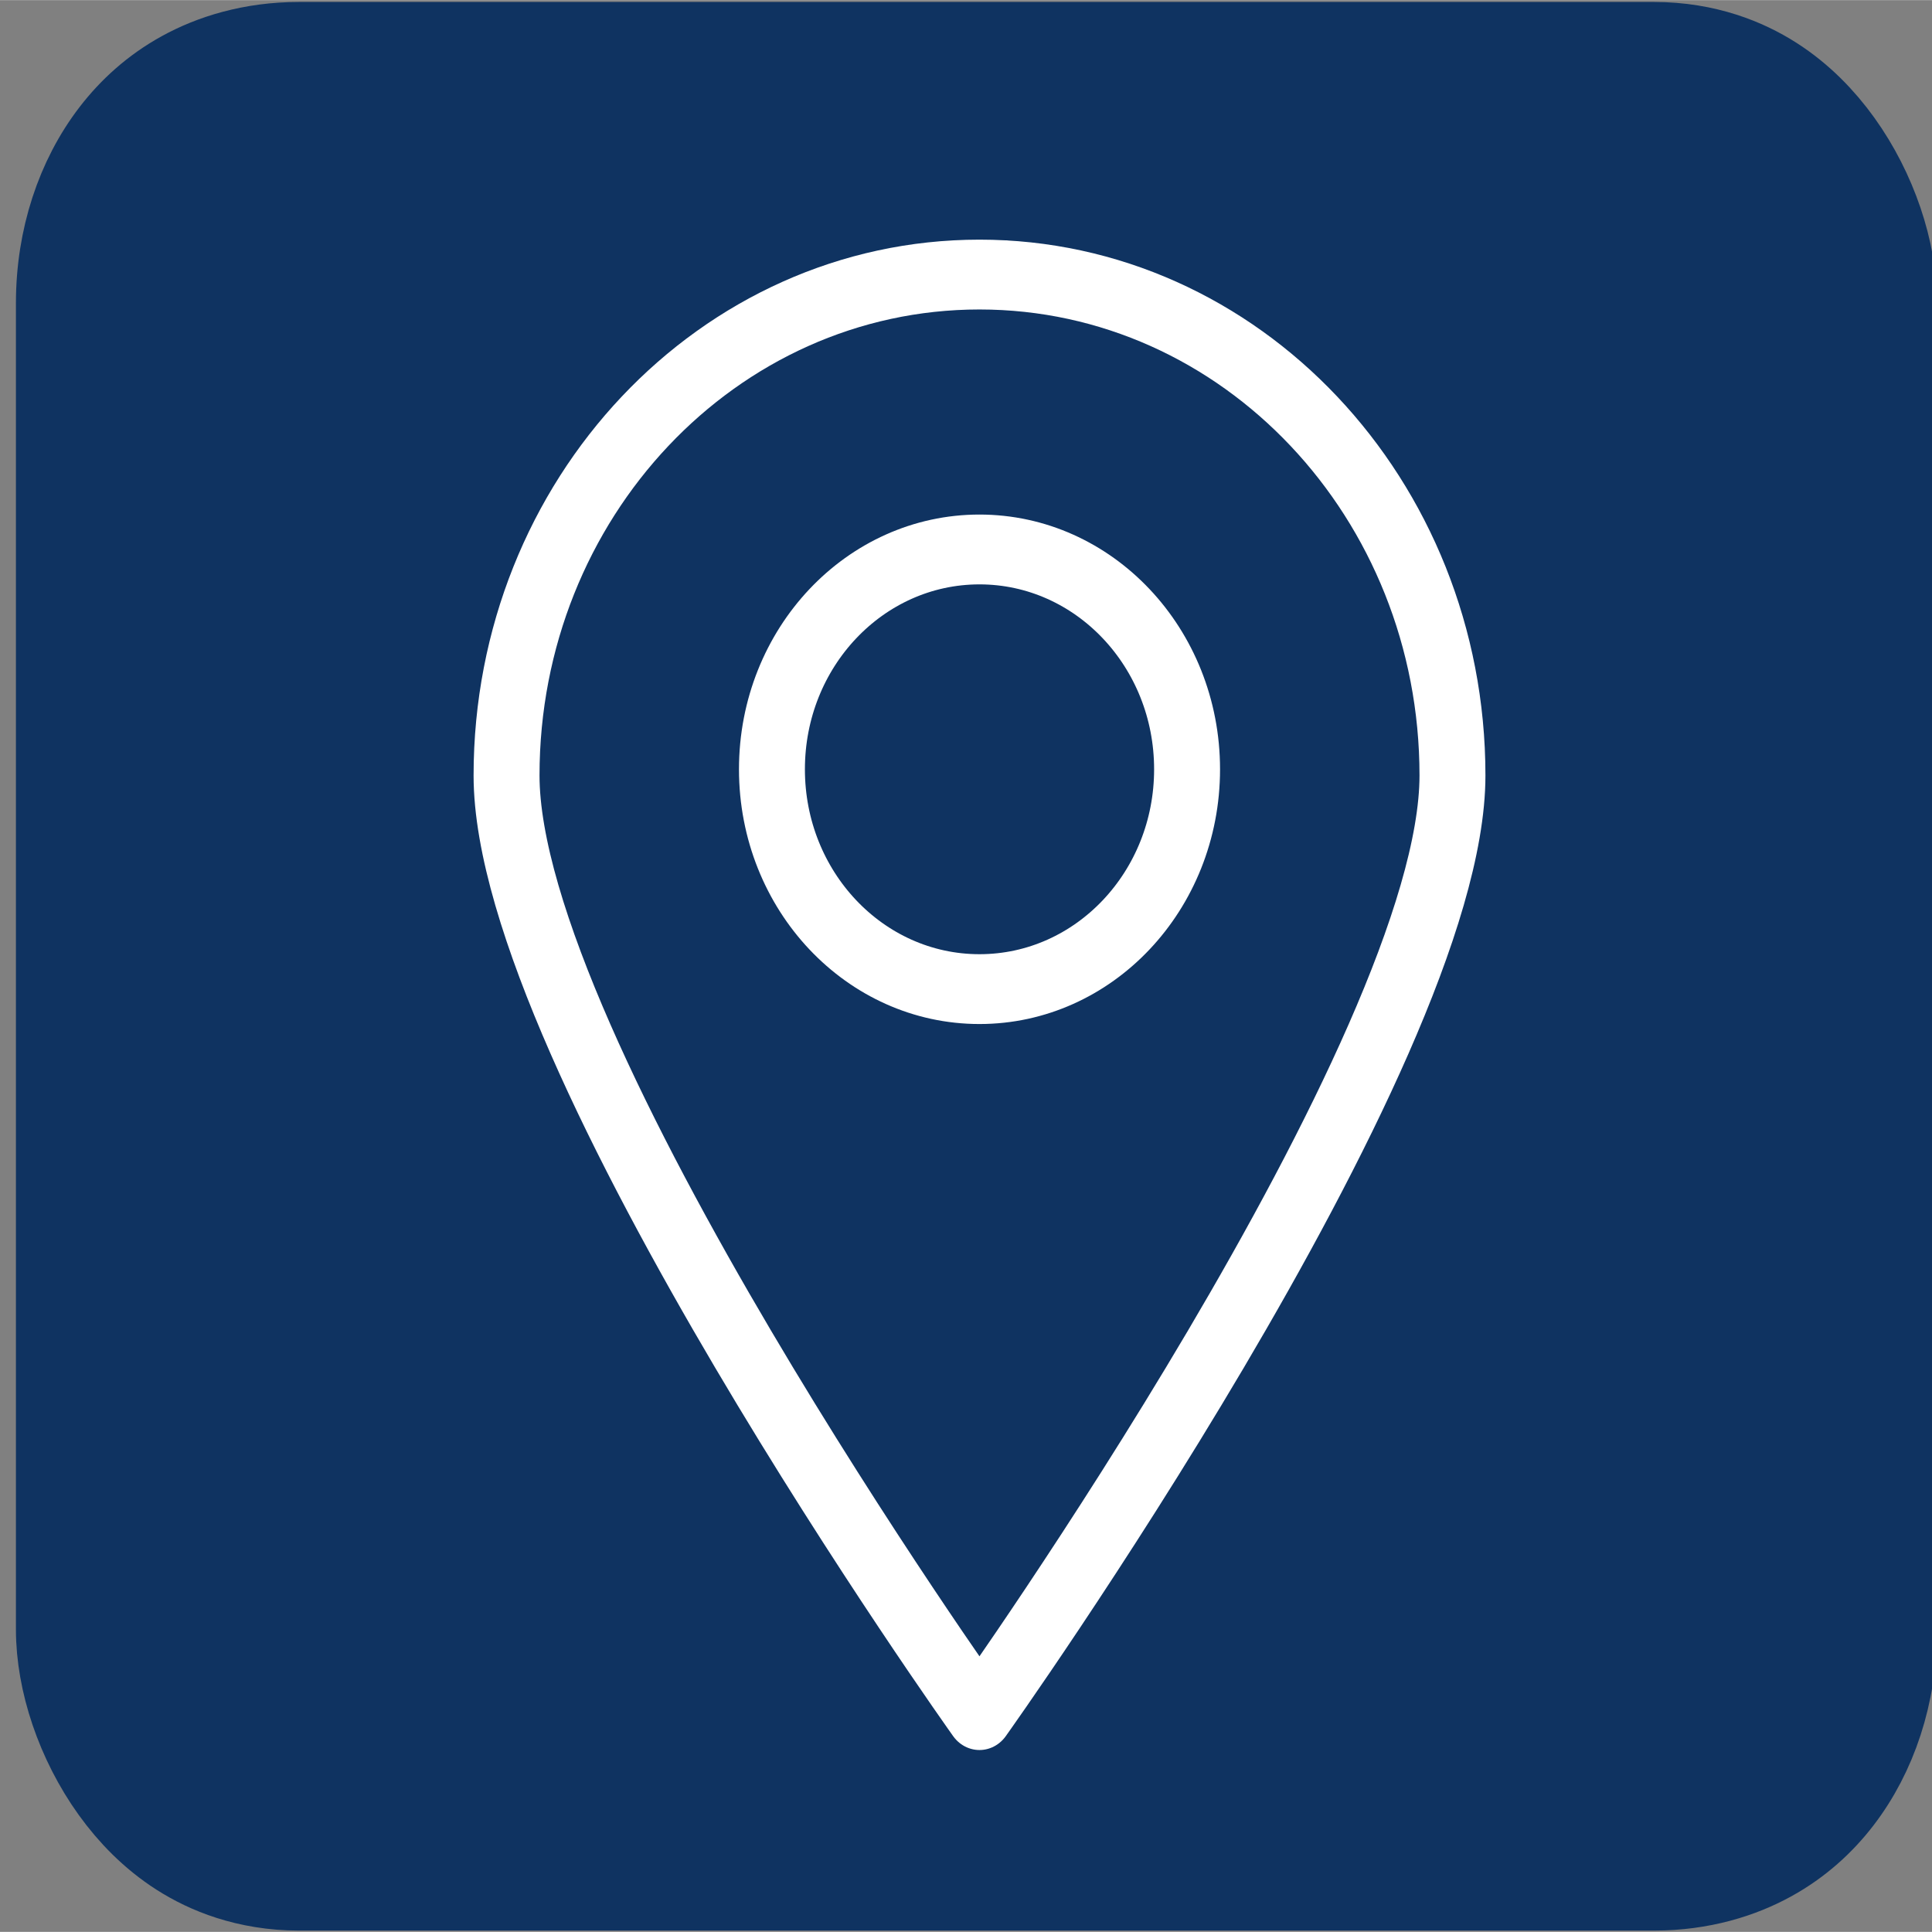
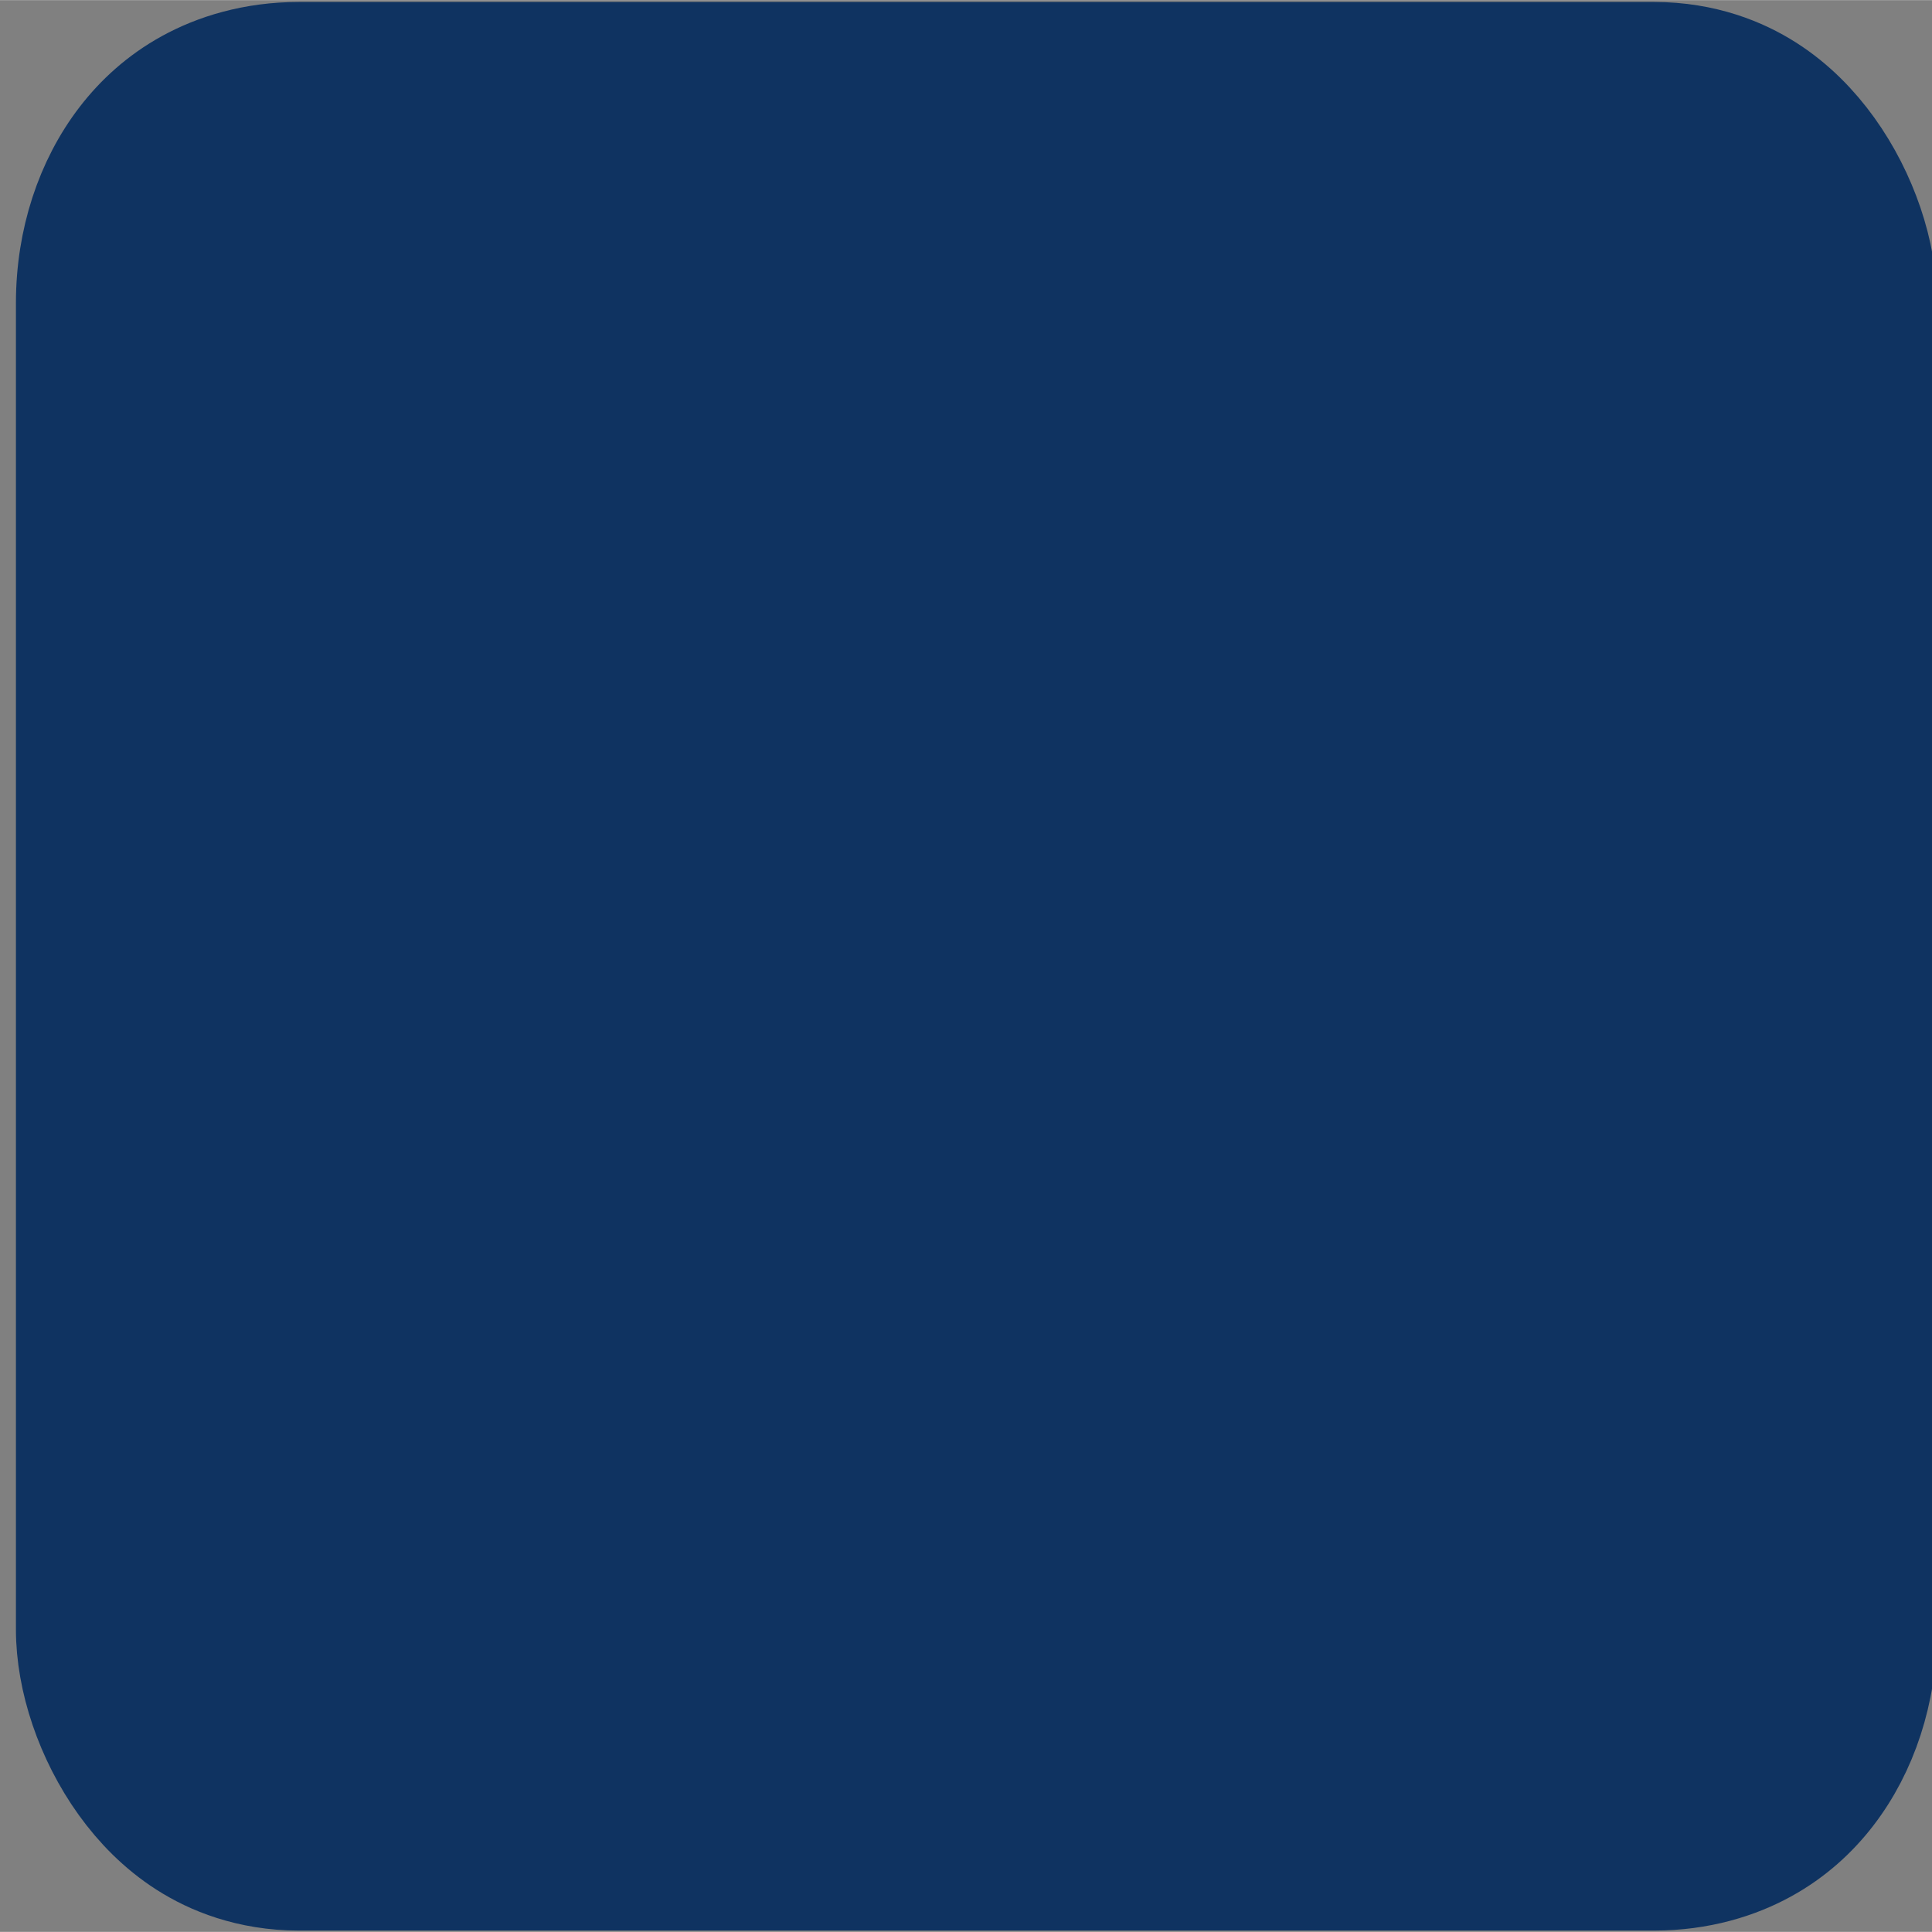
<svg xmlns="http://www.w3.org/2000/svg" xmlns:ns1="http://www.inkscape.org/namespaces/inkscape" xmlns:ns2="http://sodipodi.sourceforge.net/DTD/sodipodi-0.dtd" width="30" height="30" viewBox="0 0 7.938 7.937" version="1.1" id="svg45458" ns1:version="1.0.1 (3bc2e813f5, 2020-09-07)" ns2:docname="roadtrip-dest-ev.svg">
  <rect x="0" y="0" width="7.938" height="7.937" fill="#808080" stroke="none" />
  <defs id="defs45452" />
  <ns2:namedview id="base" pagecolor="#ffffff" bordercolor="#666666" borderopacity="1.0" ns1:pageopacity="0.0" ns1:pageshadow="2" ns1:zoom="5.6" ns1:cx="32.952997" ns1:cy="43.23888" ns1:document-units="mm" ns1:current-layer="g27585" ns1:document-rotation="0" showgrid="false" fit-margin-top="0" fit-margin-left="0" fit-margin-right="0" fit-margin-bottom="0" ns1:window-width="1920" ns1:window-height="1001" ns1:window-x="-9" ns1:window-y="-9" ns1:window-maximized="1" units="px" />
  <g ns1:label="Layer 1" ns1:groupmode="layer" id="layer1" transform="translate(-119.149,-157.538)">
    <g id="g27585" transform="matrix(1.108,0,0,-0.69,136.148,162.613)">
      <rect style="fill:#0f3361;fill-opacity:1;stroke:#0f3361;stroke-width:0.724;stroke-linejoin:round;stroke-miterlimit:10;stroke-dasharray:none;stroke-opacity:1" id="rect877" width="6.4" height="10.76" x="-14.921" y="-6.982" rx="0.686" ry="1.431" transform="scale(1,-1)" />
      <g id="g9285" transform="matrix(0.612,0,0,0.245,-8.132,-2.856)" style="stroke-width:3.554;stroke-miterlimit:10;stroke-dasharray:none" />
      <g id="g122445" transform="matrix(0.167,0,0,0.284,-11.71,1.466)" style="stroke:#ffffff;stroke-opacity:1">
-         <path d="m 0,0 c -2.545,0 -4.608,2.063 -4.608,4.609 0,2.546 2.063,4.609 4.608,4.609 2.546,0 4.61,-2.063 4.61,-4.609 C 4.61,2.063 2.546,0 0,0 Z M 0,14.982 C -5.8,14.982 -10.501,10.28 -10.501,4.48 -10.501,-1.32 0,-15.222 0,-15.222 0,-15.222 10.503,-1.32 10.503,4.48 10.503,10.28 5.8,14.982 0,14.982 Z" style="fill:none;stroke:#ffffff;stroke-width:1.464;stroke-linecap:round;stroke-linejoin:round;stroke-miterlimit:10;stroke-dasharray:none;stroke-opacity:1" id="path122447" />
-       </g>
+         </g>
    </g>
  </g>
</svg>